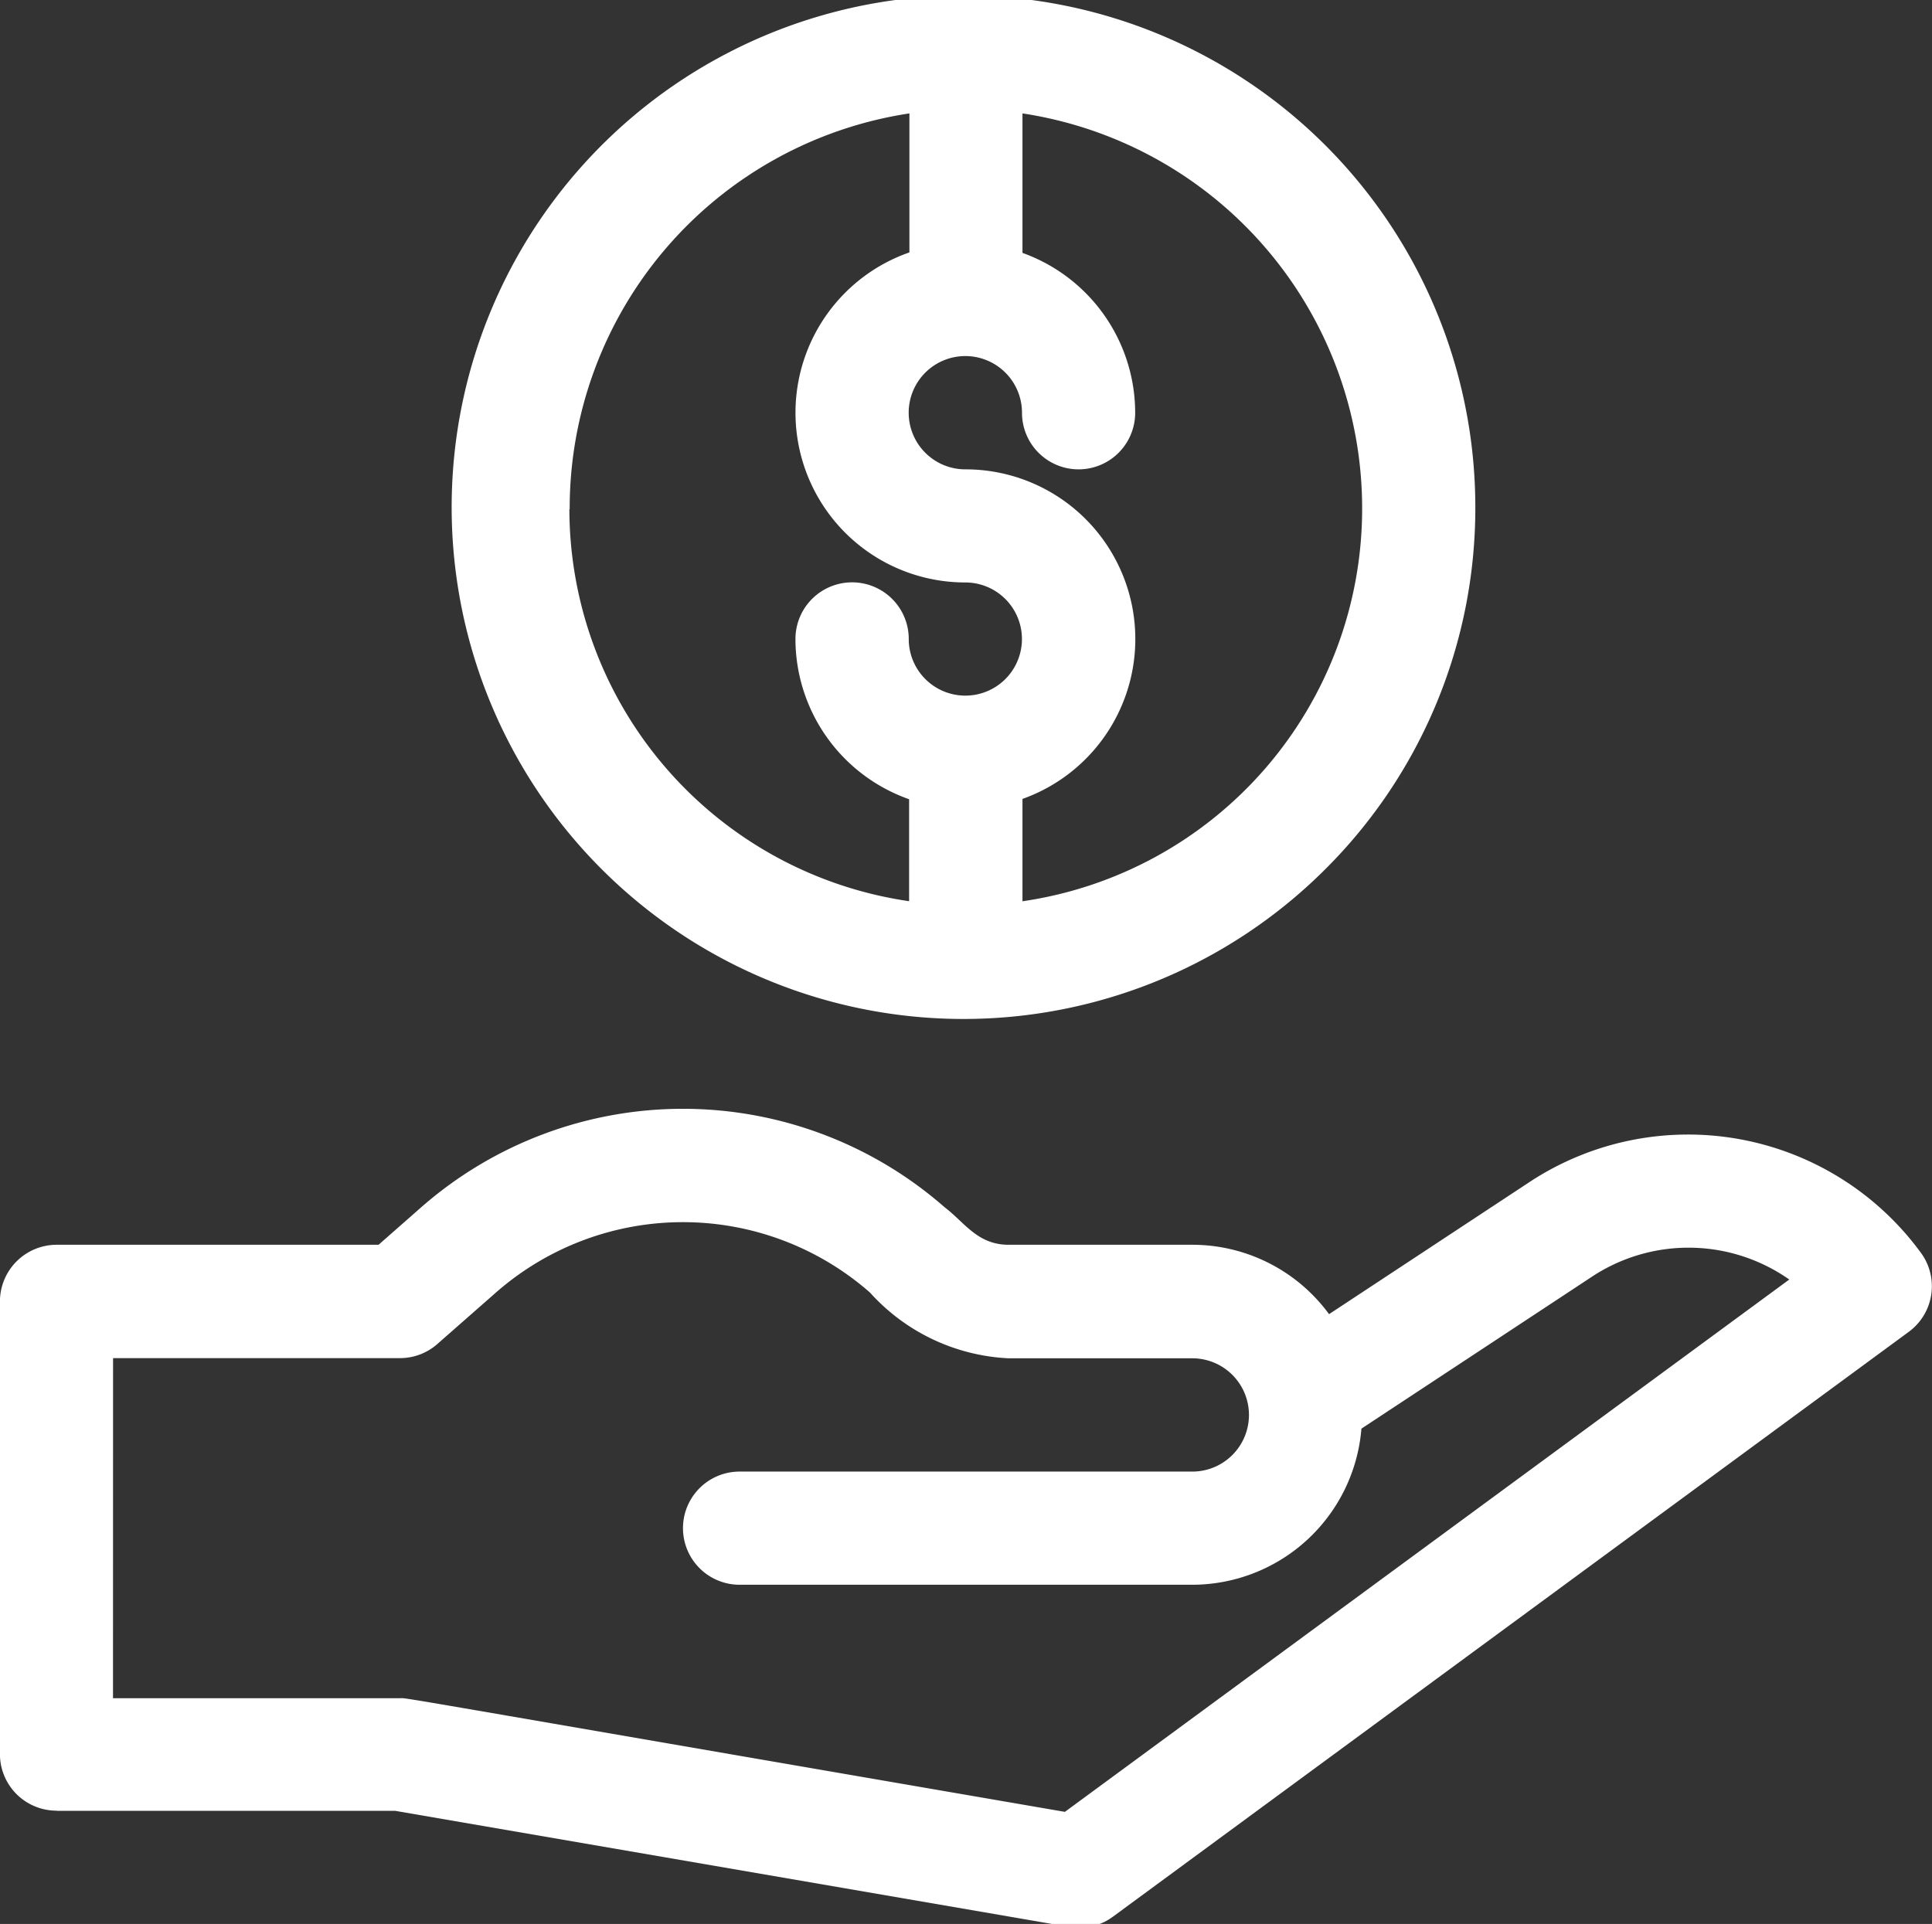
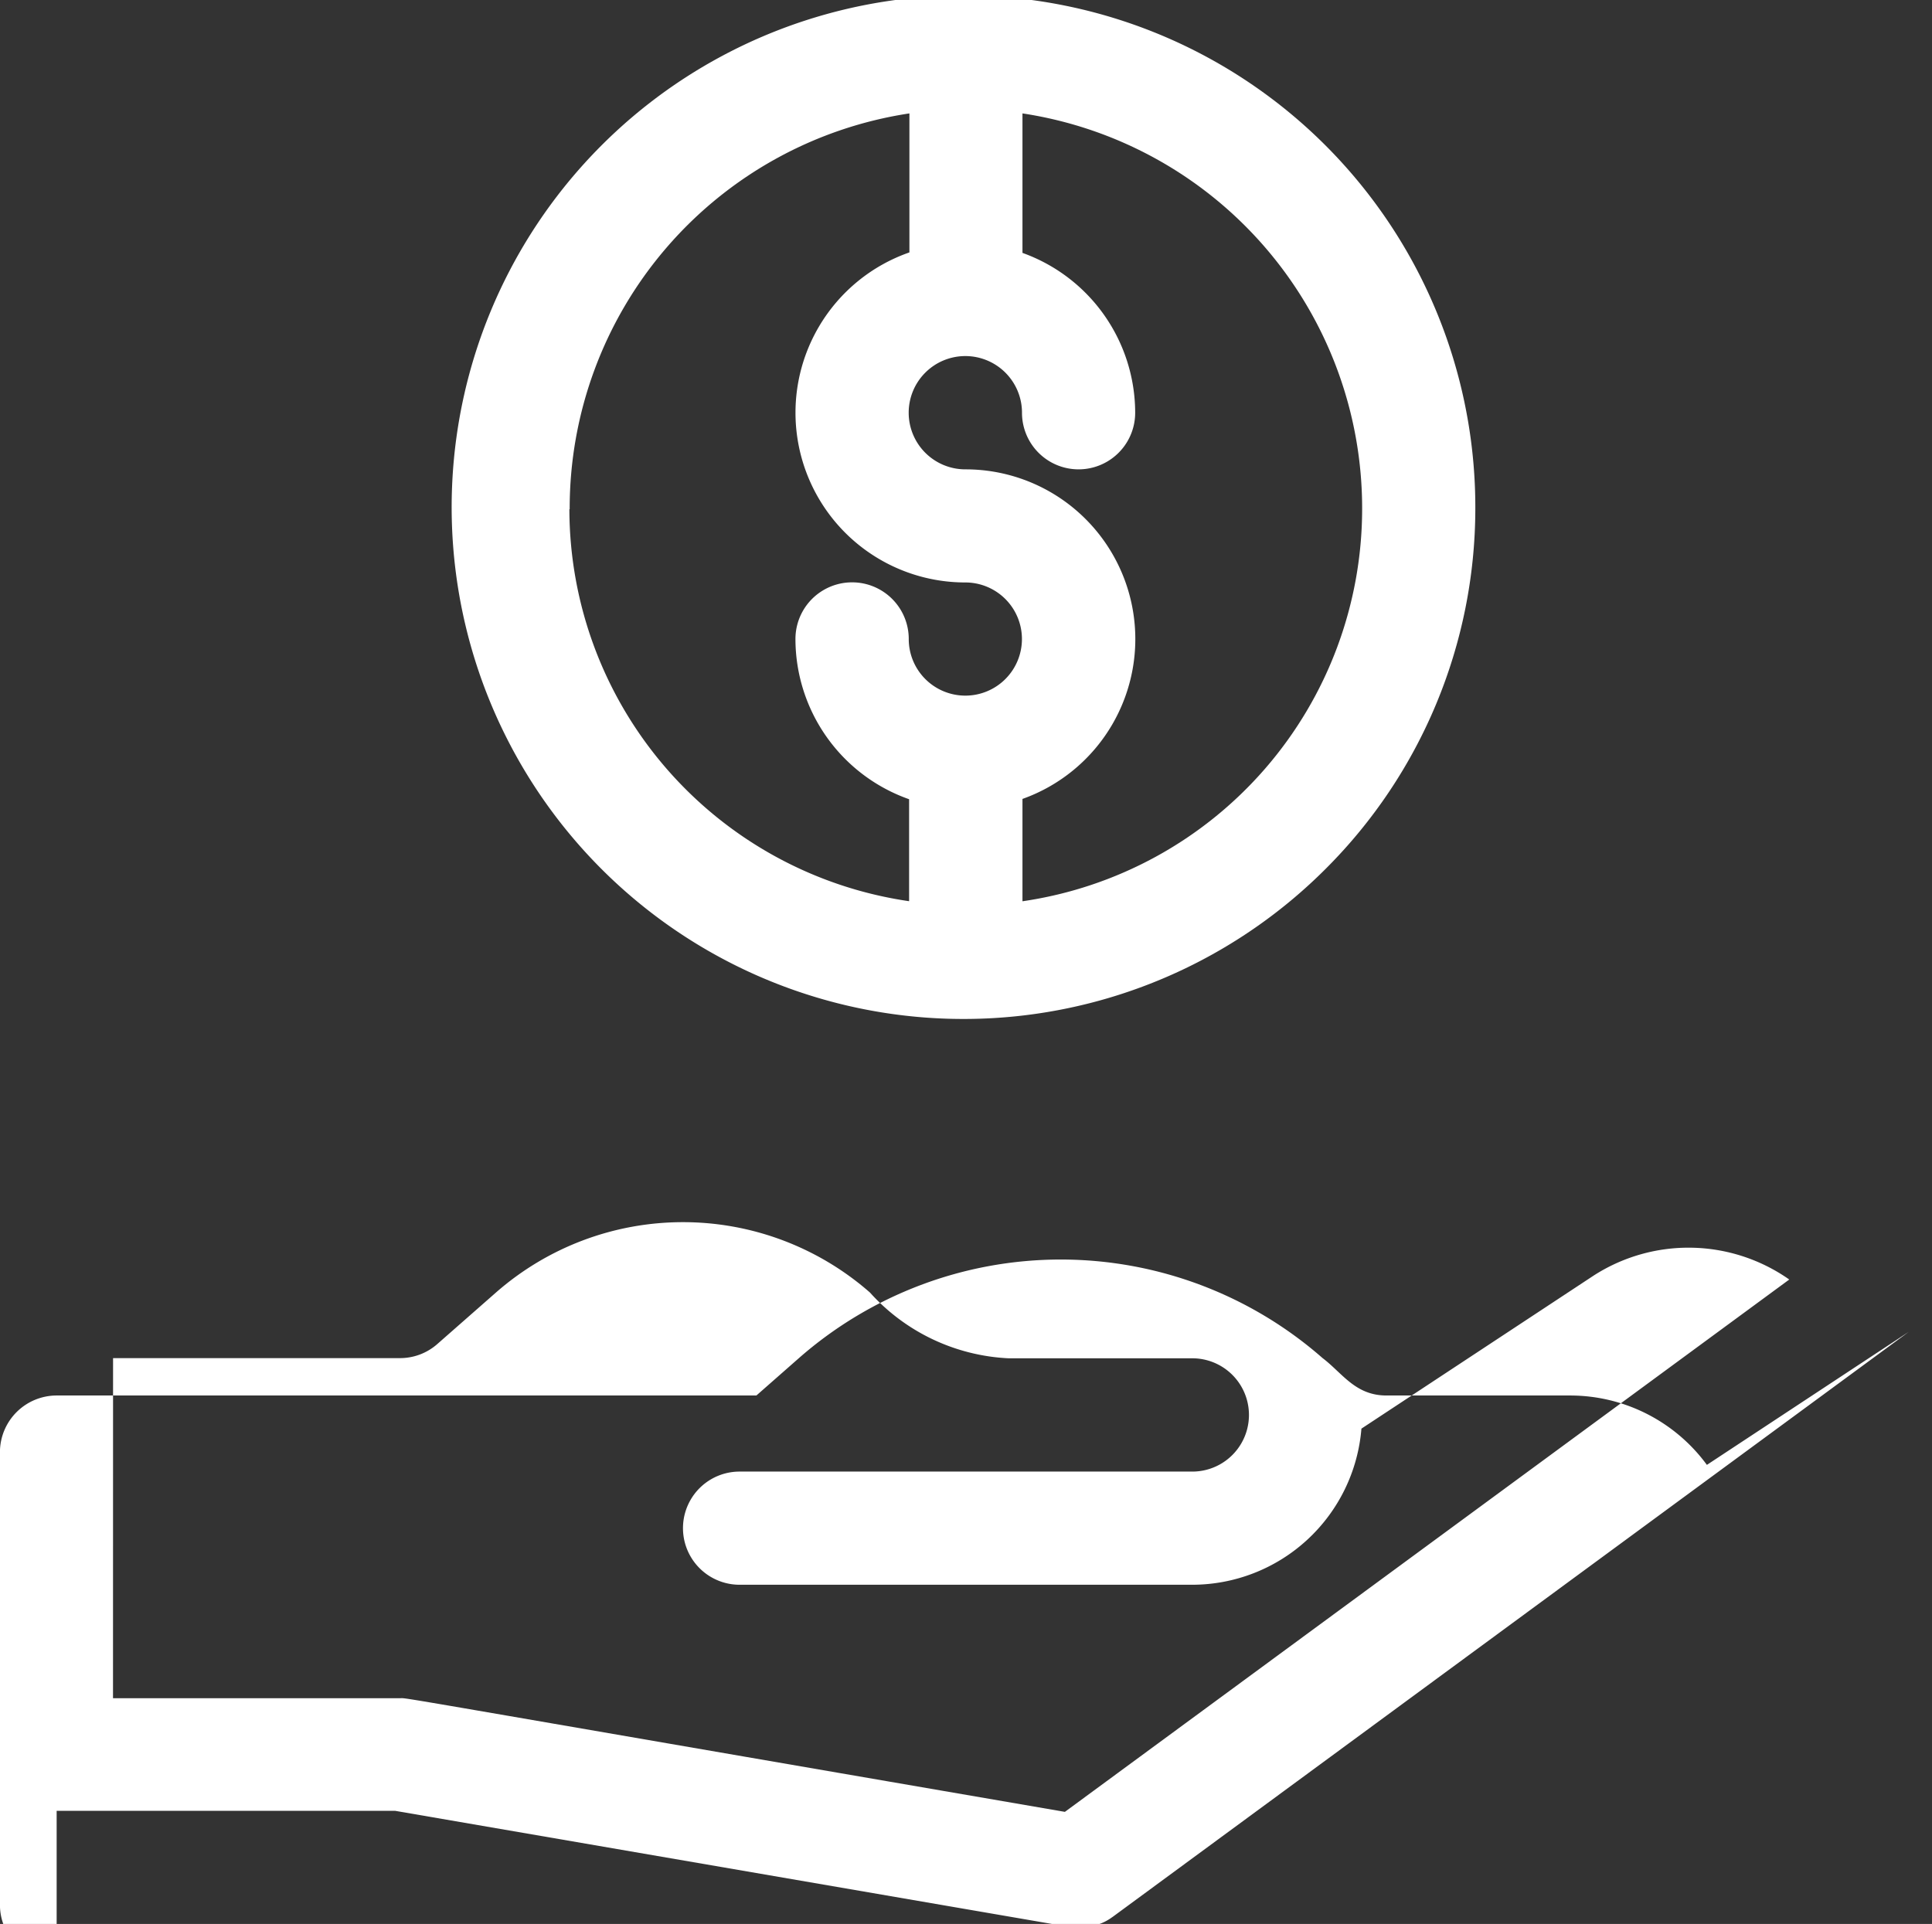
<svg xmlns="http://www.w3.org/2000/svg" width="32.296" height="32.166" viewBox="0 0 32.296 32.166">
  <rect x="0" y="0" width="32.296" height="32.166" fill="#333333" stroke="none" />
  <g id="noun-payment-4985013" transform="translate(-124.393 -55.733)">
-     <path id="Path_3990" data-name="Path 3990" d="M125.34,86.008H131L141.985,87.9h.786a.833.833,0,0,0,.212-.113l.008-.005L156.3,78a.945.945,0,0,0,.212-1.31,4.82,4.82,0,0,0-6.528-1.21l-3.374,2.224a2.834,2.834,0,0,0-2.286-1.16h-3.07c-.523,0-.737-.375-1.069-.626a6.636,6.636,0,0,0-8.752,0l-.712.626H125.34a.949.949,0,0,0-.948.947v7.57a.946.946,0,0,0,.948.944Zm.943-7.569h4.795a.942.942,0,0,0,.626-.236l.98-.861a4.741,4.741,0,0,1,6.251,0,3.33,3.33,0,0,0,2.319,1.1h3.07a.947.947,0,1,1,0,1.894h-7.568a.946.946,0,1,0,0,1.892h7.568a2.84,2.84,0,0,0,2.827-2.61l3.873-2.553a2.929,2.929,0,0,1,3.279.06l-12.109,8.9c-11.612-2-10.963-1.9-11.117-1.9h-4.795Zm22.772-14.192a8.556,8.556,0,1,0-2.5,6.01A8.517,8.517,0,0,0,149.055,64.247Zm-1.892,0h0a6.632,6.632,0,0,1-5.678,6.554V69.09a2.837,2.837,0,0,0-.954-5.51.947.947,0,1,1,.946-.946.946.946,0,0,0,1.892,0,2.842,2.842,0,0,0-1.884-2.673V57.629a6.678,6.678,0,0,1,5.678,6.618Zm-13.247,0h0a6.679,6.679,0,0,1,5.679-6.618v2.324a2.838,2.838,0,0,0,.935,5.518.946.946,0,1,1-.946.945.947.947,0,0,0-1.894,0,2.843,2.843,0,0,0,1.9,2.679V70.8a6.633,6.633,0,0,1-5.679-6.554Z" transform="translate(0 0)" fill="#fff" fill-rule="evenodd" />
+     <path id="Path_3990" data-name="Path 3990" d="M125.34,86.008H131L141.985,87.9h.786a.833.833,0,0,0,.212-.113l.008-.005L156.3,78l-3.374,2.224a2.834,2.834,0,0,0-2.286-1.16h-3.07c-.523,0-.737-.375-1.069-.626a6.636,6.636,0,0,0-8.752,0l-.712.626H125.34a.949.949,0,0,0-.948.947v7.57a.946.946,0,0,0,.948.944Zm.943-7.569h4.795a.942.942,0,0,0,.626-.236l.98-.861a4.741,4.741,0,0,1,6.251,0,3.33,3.33,0,0,0,2.319,1.1h3.07a.947.947,0,1,1,0,1.894h-7.568a.946.946,0,1,0,0,1.892h7.568a2.84,2.84,0,0,0,2.827-2.61l3.873-2.553a2.929,2.929,0,0,1,3.279.06l-12.109,8.9c-11.612-2-10.963-1.9-11.117-1.9h-4.795Zm22.772-14.192a8.556,8.556,0,1,0-2.5,6.01A8.517,8.517,0,0,0,149.055,64.247Zm-1.892,0h0a6.632,6.632,0,0,1-5.678,6.554V69.09a2.837,2.837,0,0,0-.954-5.51.947.947,0,1,1,.946-.946.946.946,0,0,0,1.892,0,2.842,2.842,0,0,0-1.884-2.673V57.629a6.678,6.678,0,0,1,5.678,6.618Zm-13.247,0h0a6.679,6.679,0,0,1,5.679-6.618v2.324a2.838,2.838,0,0,0,.935,5.518.946.946,0,1,1-.946.945.947.947,0,0,0-1.894,0,2.843,2.843,0,0,0,1.9,2.679V70.8a6.633,6.633,0,0,1-5.679-6.554Z" transform="translate(0 0)" fill="#fff" fill-rule="evenodd" />
  </g>
</svg>